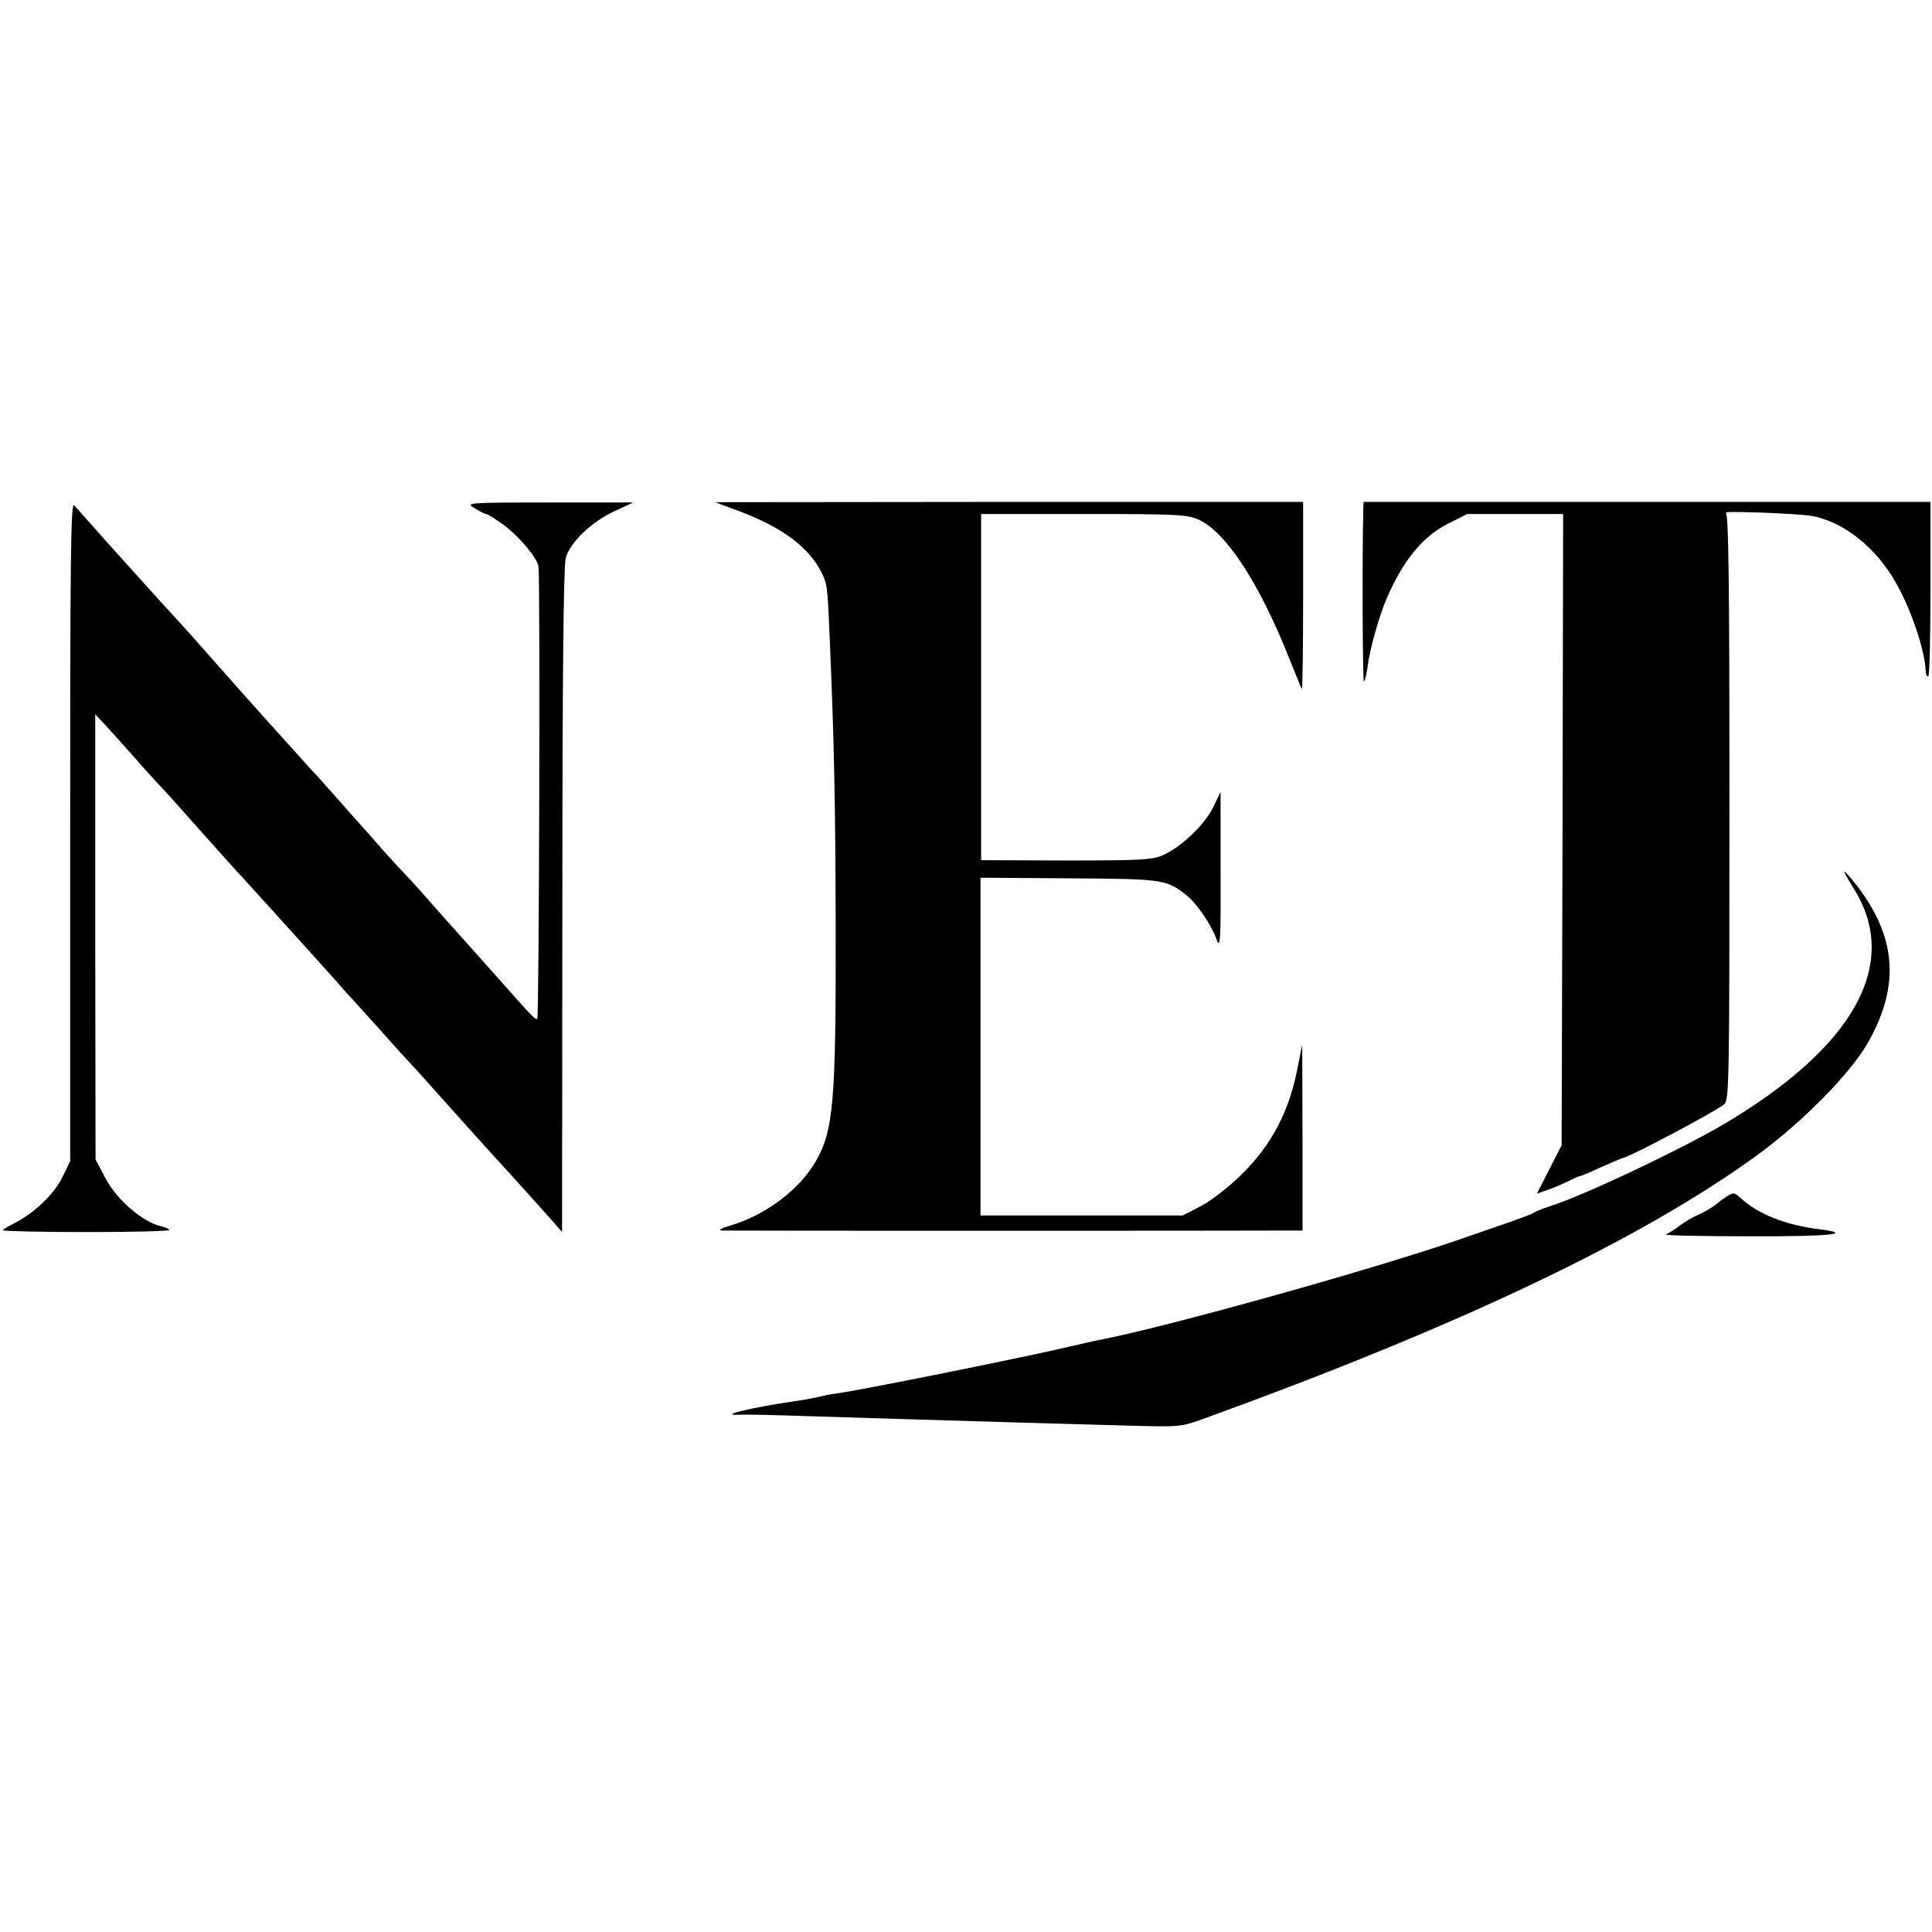
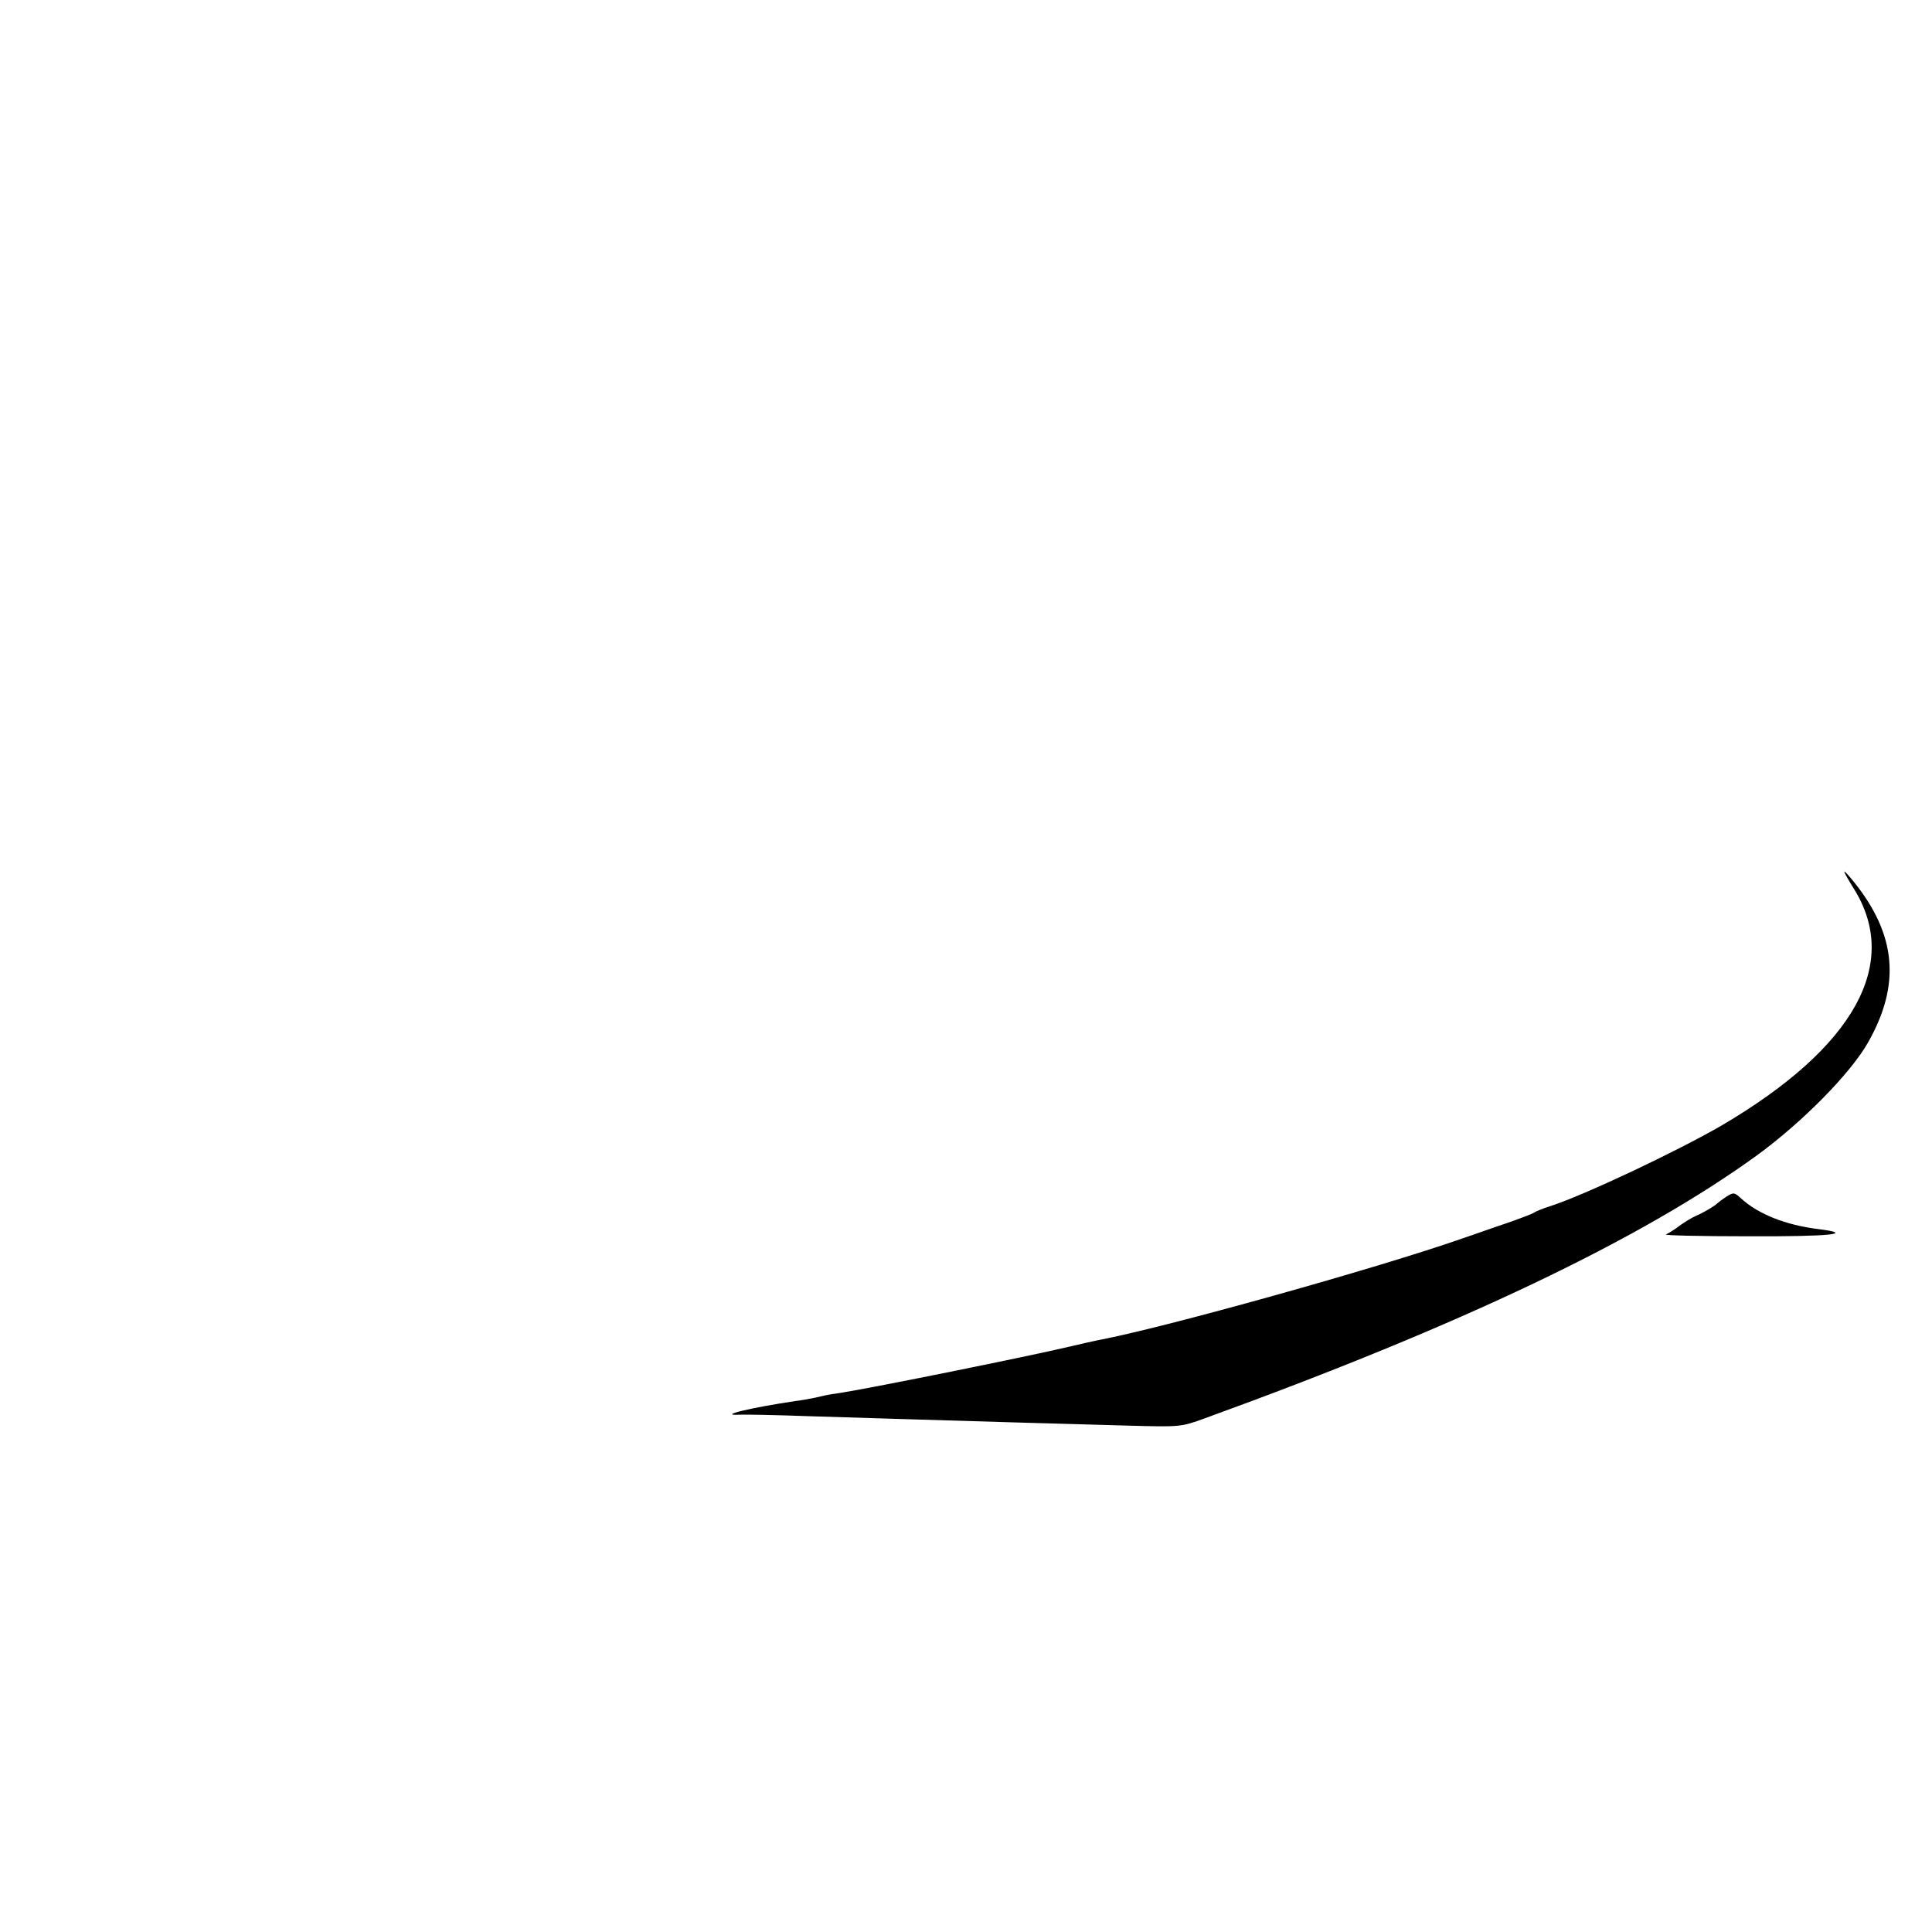
<svg xmlns="http://www.w3.org/2000/svg" version="1.0" width="639pt" height="639pt" viewBox="0 0 639 639" preserveAspectRatio="xMidYMid meet">
  <g transform="translate(0,639) scale(0.1,-0.1)" fill="#000000" stroke="none">
-     <path d="M232 3641 l0 -1092 -27 -55 c-28 -56 -96 -120 -162 -152 -18 -9 -33 -18 -33 -21 0 -3 124 -6 275 -6 151 0 275 3 275 7 0 3 -13 9 -30 13 -57 13 -143 86 -180 156 l-34 64 -1 736 0 737 25 -27 c14 -15 59 -65 100 -111 41 -47 82 -92 90 -100 9 -8 69 -76 135 -150 66 -74 127 -142 135 -150 8 -9 53 -58 100 -110 47 -52 106 -117 131 -145 25 -27 61 -68 80 -89 19 -22 43 -49 54 -60 11 -12 56 -62 100 -111 44 -50 87 -97 95 -105 8 -8 69 -76 135 -150 66 -74 127 -141 135 -150 28 -30 177 -195 203 -225 l26 -30 1 1095 c0 746 4 1107 11 1134 14 52 85 120 161 155 l62 29 -278 0 c-276 0 -277 -1 -246 -19 17 -11 34 -19 38 -19 5 0 33 -18 63 -40 49 -38 107 -107 110 -134 6 -54 2 -1496 -4 -1496 -10 0 -4 -7 -152 160 -66 74 -122 137 -125 140 -3 3 -39 43 -80 90 -41 47 -80 89 -86 95 -6 5 -33 35 -60 65 -27 31 -80 91 -119 134 -38 44 -74 84 -80 90 -5 7 -32 36 -60 66 -27 31 -84 93 -125 139 -41 46 -80 89 -85 95 -8 9 -75 85 -170 192 -5 6 -46 51 -91 100 -45 49 -127 141 -184 204 -56 63 -108 121 -115 129 -11 11 -13 -187 -13 -1078z" />
-     <path d="M2451 4697 c138 -53 222 -116 265 -198 20 -40 21 -47 28 -214 15 -347 19 -549 20 -960 1 -581 -7 -675 -67 -778 -54 -92 -164 -175 -277 -209 -37 -11 -47 -17 -30 -18 21 -1 1719 -1 1866 0 l52 0 0 308 -1 307 -18 -90 c-28 -136 -85 -242 -178 -335 -44 -44 -102 -89 -137 -108 l-62 -32 -334 0 -335 0 0 559 0 558 291 -2 c310 -2 323 -3 389 -55 35 -27 84 -99 101 -148 12 -32 14 -5 13 226 l0 263 -24 -50 c-28 -58 -106 -133 -168 -160 -35 -15 -73 -17 -320 -17 l-280 1 0 573 0 572 340 0 c309 0 344 -2 380 -19 91 -42 201 -211 300 -461 21 -52 39 -97 41 -99 2 -2 4 136 4 307 l0 312 -972 0 -973 -1 86 -32z" />
-     <path d="M4509 4708 c-4 -186 -2 -575 2 -572 4 2 9 26 13 54 7 55 38 164 62 220 56 128 118 204 203 248 l64 32 159 0 158 0 -2 -1044 -3 -1044 -41 -80 -41 -80 37 13 c21 7 52 21 69 29 17 9 33 16 36 16 3 0 35 13 71 30 37 16 69 30 71 30 17 0 310 155 336 178 16 14 17 74 17 983 0 764 -3 969 -12 973 -15 7 230 -2 281 -10 106 -17 217 -105 283 -224 50 -88 95 -224 97 -289 1 -13 4 -21 9 -17 4 4 7 136 7 292 l0 284 -937 0 -938 0 -1 -22z" />
    <path d="M6100 3507 c0 -4 14 -28 30 -54 158 -249 4 -527 -435 -785 -146 -85 -459 -233 -570 -268 -22 -7 -44 -16 -50 -20 -5 -4 -37 -16 -70 -28 -33 -11 -107 -37 -165 -57 -282 -99 -991 -297 -1210 -338 -14 -3 -56 -12 -93 -21 -140 -33 -645 -135 -752 -152 -28 -4 -52 -8 -55 -9 -3 -1 -18 -4 -35 -8 -16 -3 -46 -9 -65 -11 -148 -22 -260 -49 -184 -45 16 1 119 -1 229 -5 203 -6 380 -12 695 -21 96 -3 256 -7 355 -10 180 -5 180 -5 260 24 851 309 1441 591 1825 869 151 110 311 272 369 375 108 191 93 356 -48 531 -17 21 -31 36 -31 33z" />
    <path d="M5710 2432 c-14 -9 -27 -19 -30 -22 -9 -9 -44 -30 -70 -41 -14 -6 -38 -21 -55 -33 -16 -13 -37 -25 -45 -29 -8 -3 114 -6 273 -6 272 -1 357 8 230 24 -106 13 -197 49 -253 100 -24 22 -26 22 -50 7z" />
  </g>
</svg>